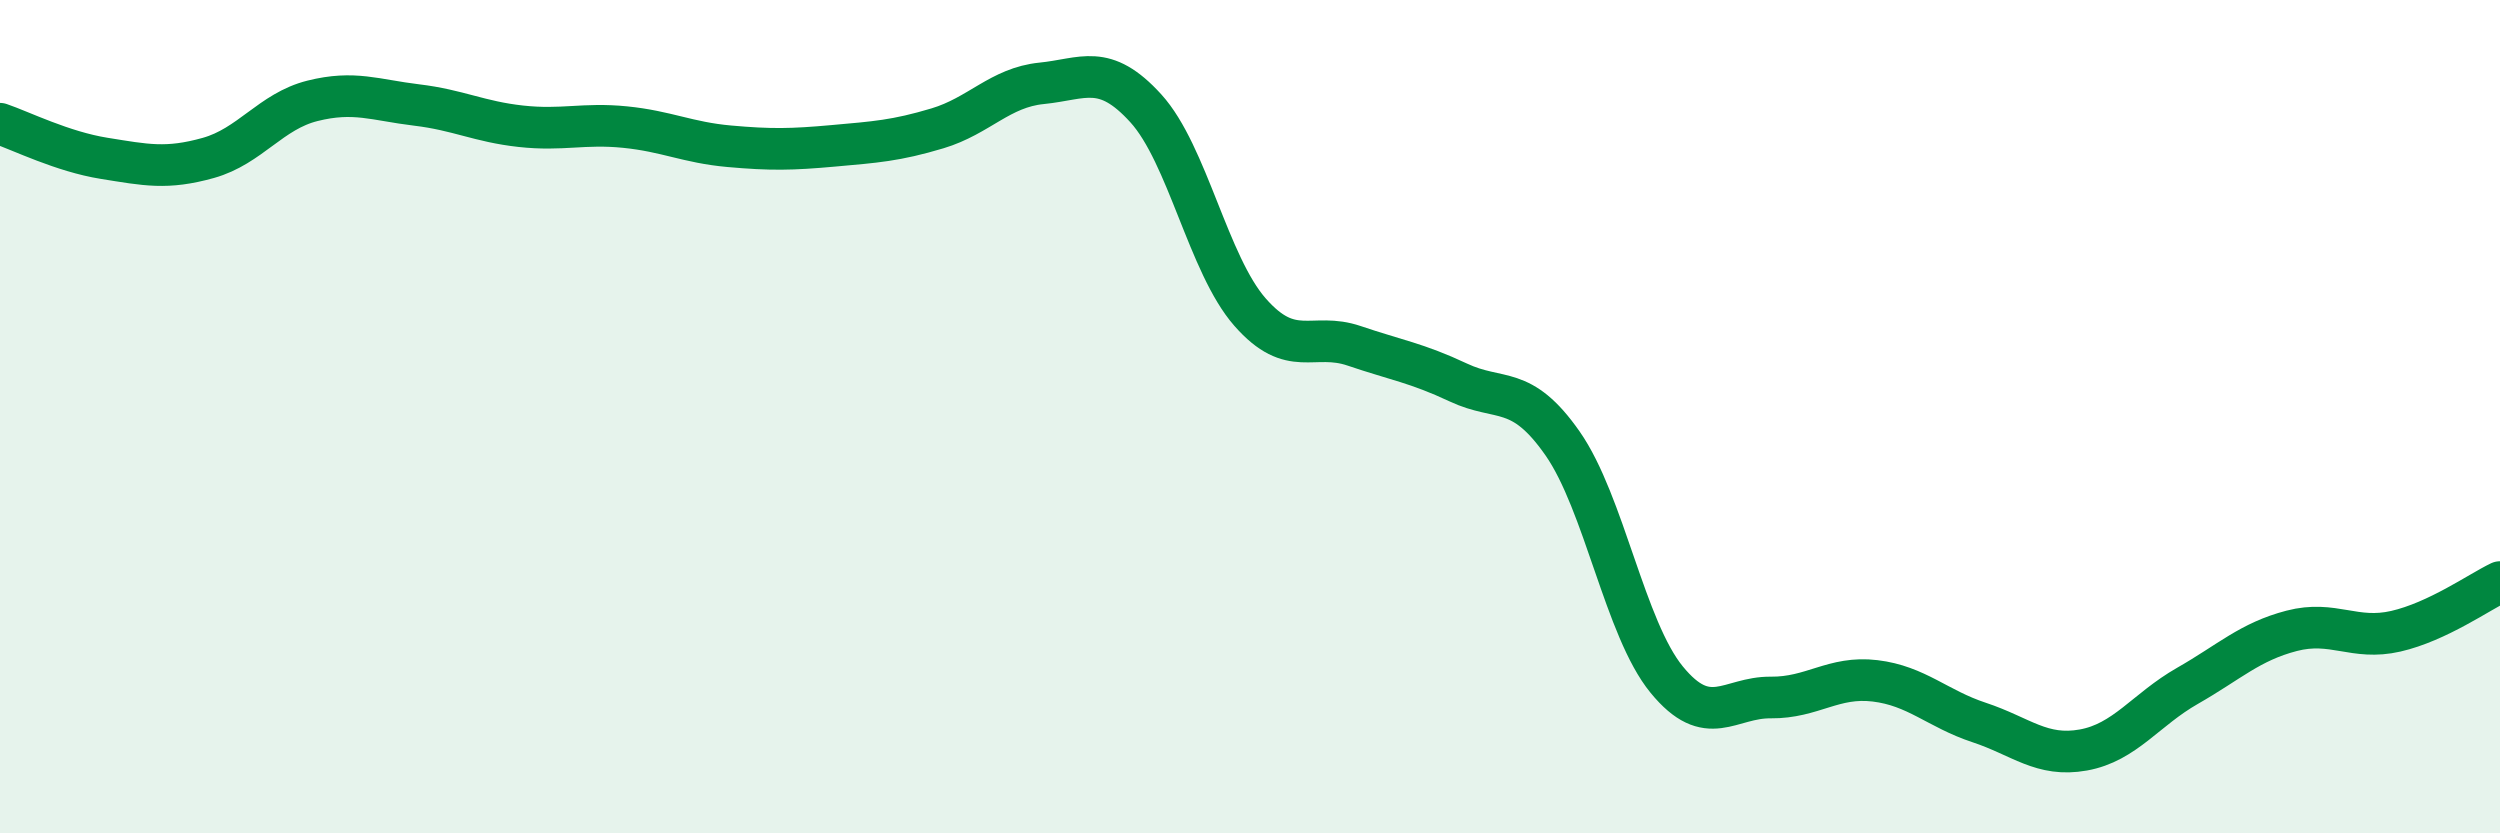
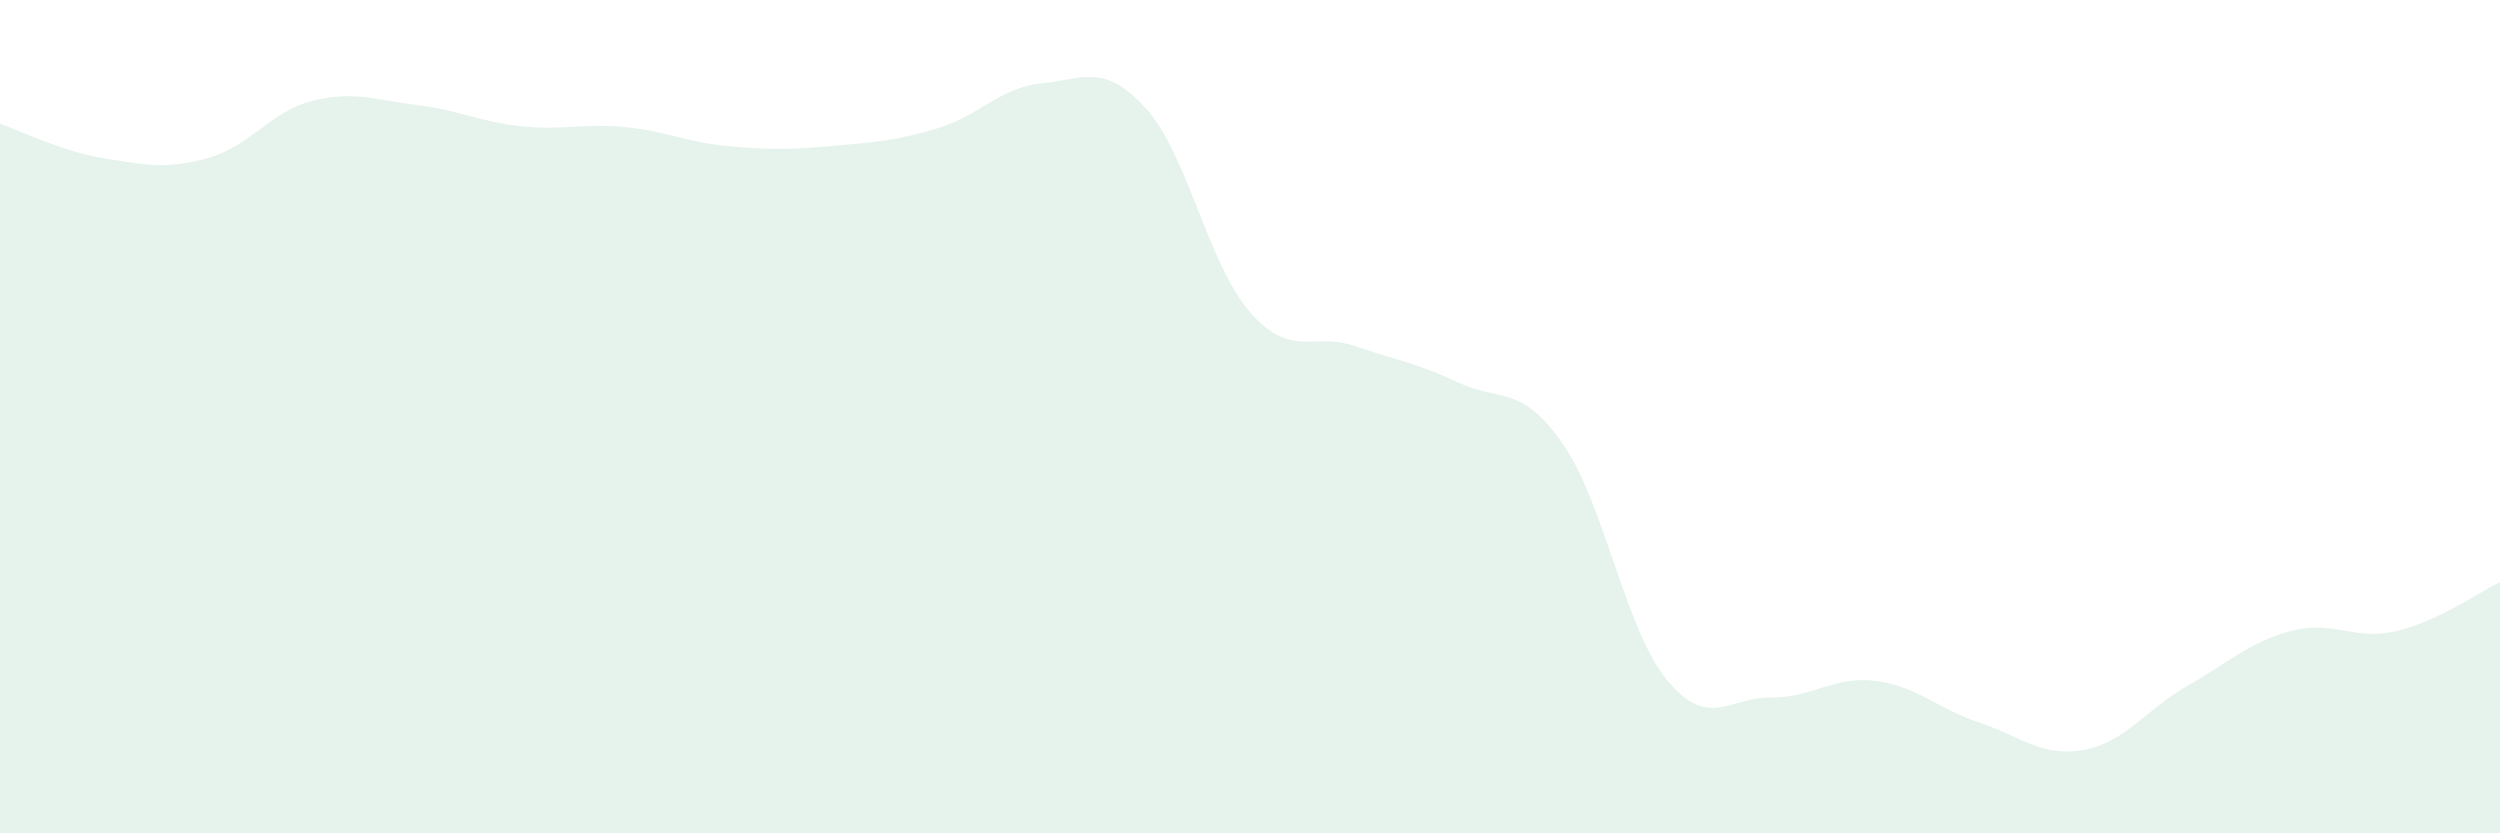
<svg xmlns="http://www.w3.org/2000/svg" width="60" height="20" viewBox="0 0 60 20">
  <path d="M 0,2.97 C 0.5,3.14 1.5,3.64 2.5,3.8 C 3.5,3.96 4,4.07 5,3.79 C 6,3.51 6.5,2.67 7.5,2.42 C 8.5,2.17 9,2.4 10,2.52 C 11,2.64 11.5,2.92 12.5,3.03 C 13.5,3.14 14,2.95 15,3.05 C 16,3.15 16.5,3.42 17.5,3.51 C 18.5,3.6 19,3.59 20,3.5 C 21,3.41 21.5,3.38 22.5,3.08 C 23.5,2.78 24,2.1 25,2 C 26,1.9 26.5,1.5 27.5,2.6 C 28.5,3.7 29,6.35 30,7.49 C 31,8.63 31.5,7.96 32.5,8.3 C 33.5,8.64 34,8.71 35,9.18 C 36,9.65 36.5,9.21 37.5,10.64 C 38.5,12.07 39,15.09 40,16.31 C 41,17.53 41.5,16.73 42.5,16.74 C 43.5,16.75 44,16.22 45,16.34 C 46,16.46 46.5,17.01 47.5,17.34 C 48.5,17.67 49,18.18 50,18 C 51,17.82 51.5,17.03 52.5,16.46 C 53.5,15.89 54,15.4 55,15.14 C 56,14.88 56.5,15.38 57.5,15.15 C 58.5,14.92 59.5,14.21 60,13.97L60 20L0 20Z" fill="#008740" opacity="0.1" stroke-linecap="round" stroke-linejoin="round" />
-   <path d="M 0,2.97 C 0.5,3.14 1.5,3.64 2.5,3.8 C 3.5,3.96 4,4.07 5,3.79 C 6,3.51 6.5,2.67 7.5,2.42 C 8.5,2.17 9,2.4 10,2.52 C 11,2.64 11.5,2.92 12.5,3.03 C 13.5,3.14 14,2.95 15,3.05 C 16,3.15 16.5,3.42 17.5,3.51 C 18.5,3.6 19,3.59 20,3.5 C 21,3.41 21.5,3.38 22.5,3.08 C 23.5,2.78 24,2.1 25,2 C 26,1.9 26.5,1.5 27.5,2.6 C 28.5,3.7 29,6.35 30,7.49 C 31,8.63 31.5,7.96 32.5,8.3 C 33.5,8.64 34,8.71 35,9.18 C 36,9.65 36.5,9.21 37.5,10.64 C 38.5,12.07 39,15.09 40,16.31 C 41,17.53 41.5,16.73 42.5,16.74 C 43.5,16.75 44,16.22 45,16.34 C 46,16.46 46.5,17.01 47.5,17.34 C 48.5,17.67 49,18.18 50,18 C 51,17.82 51.5,17.03 52.5,16.46 C 53.5,15.89 54,15.4 55,15.14 C 56,14.88 56.5,15.38 57.5,15.15 C 58.5,14.92 59.5,14.21 60,13.97" stroke="#008740" stroke-width="1" fill="none" stroke-linecap="round" stroke-linejoin="round" />
</svg>